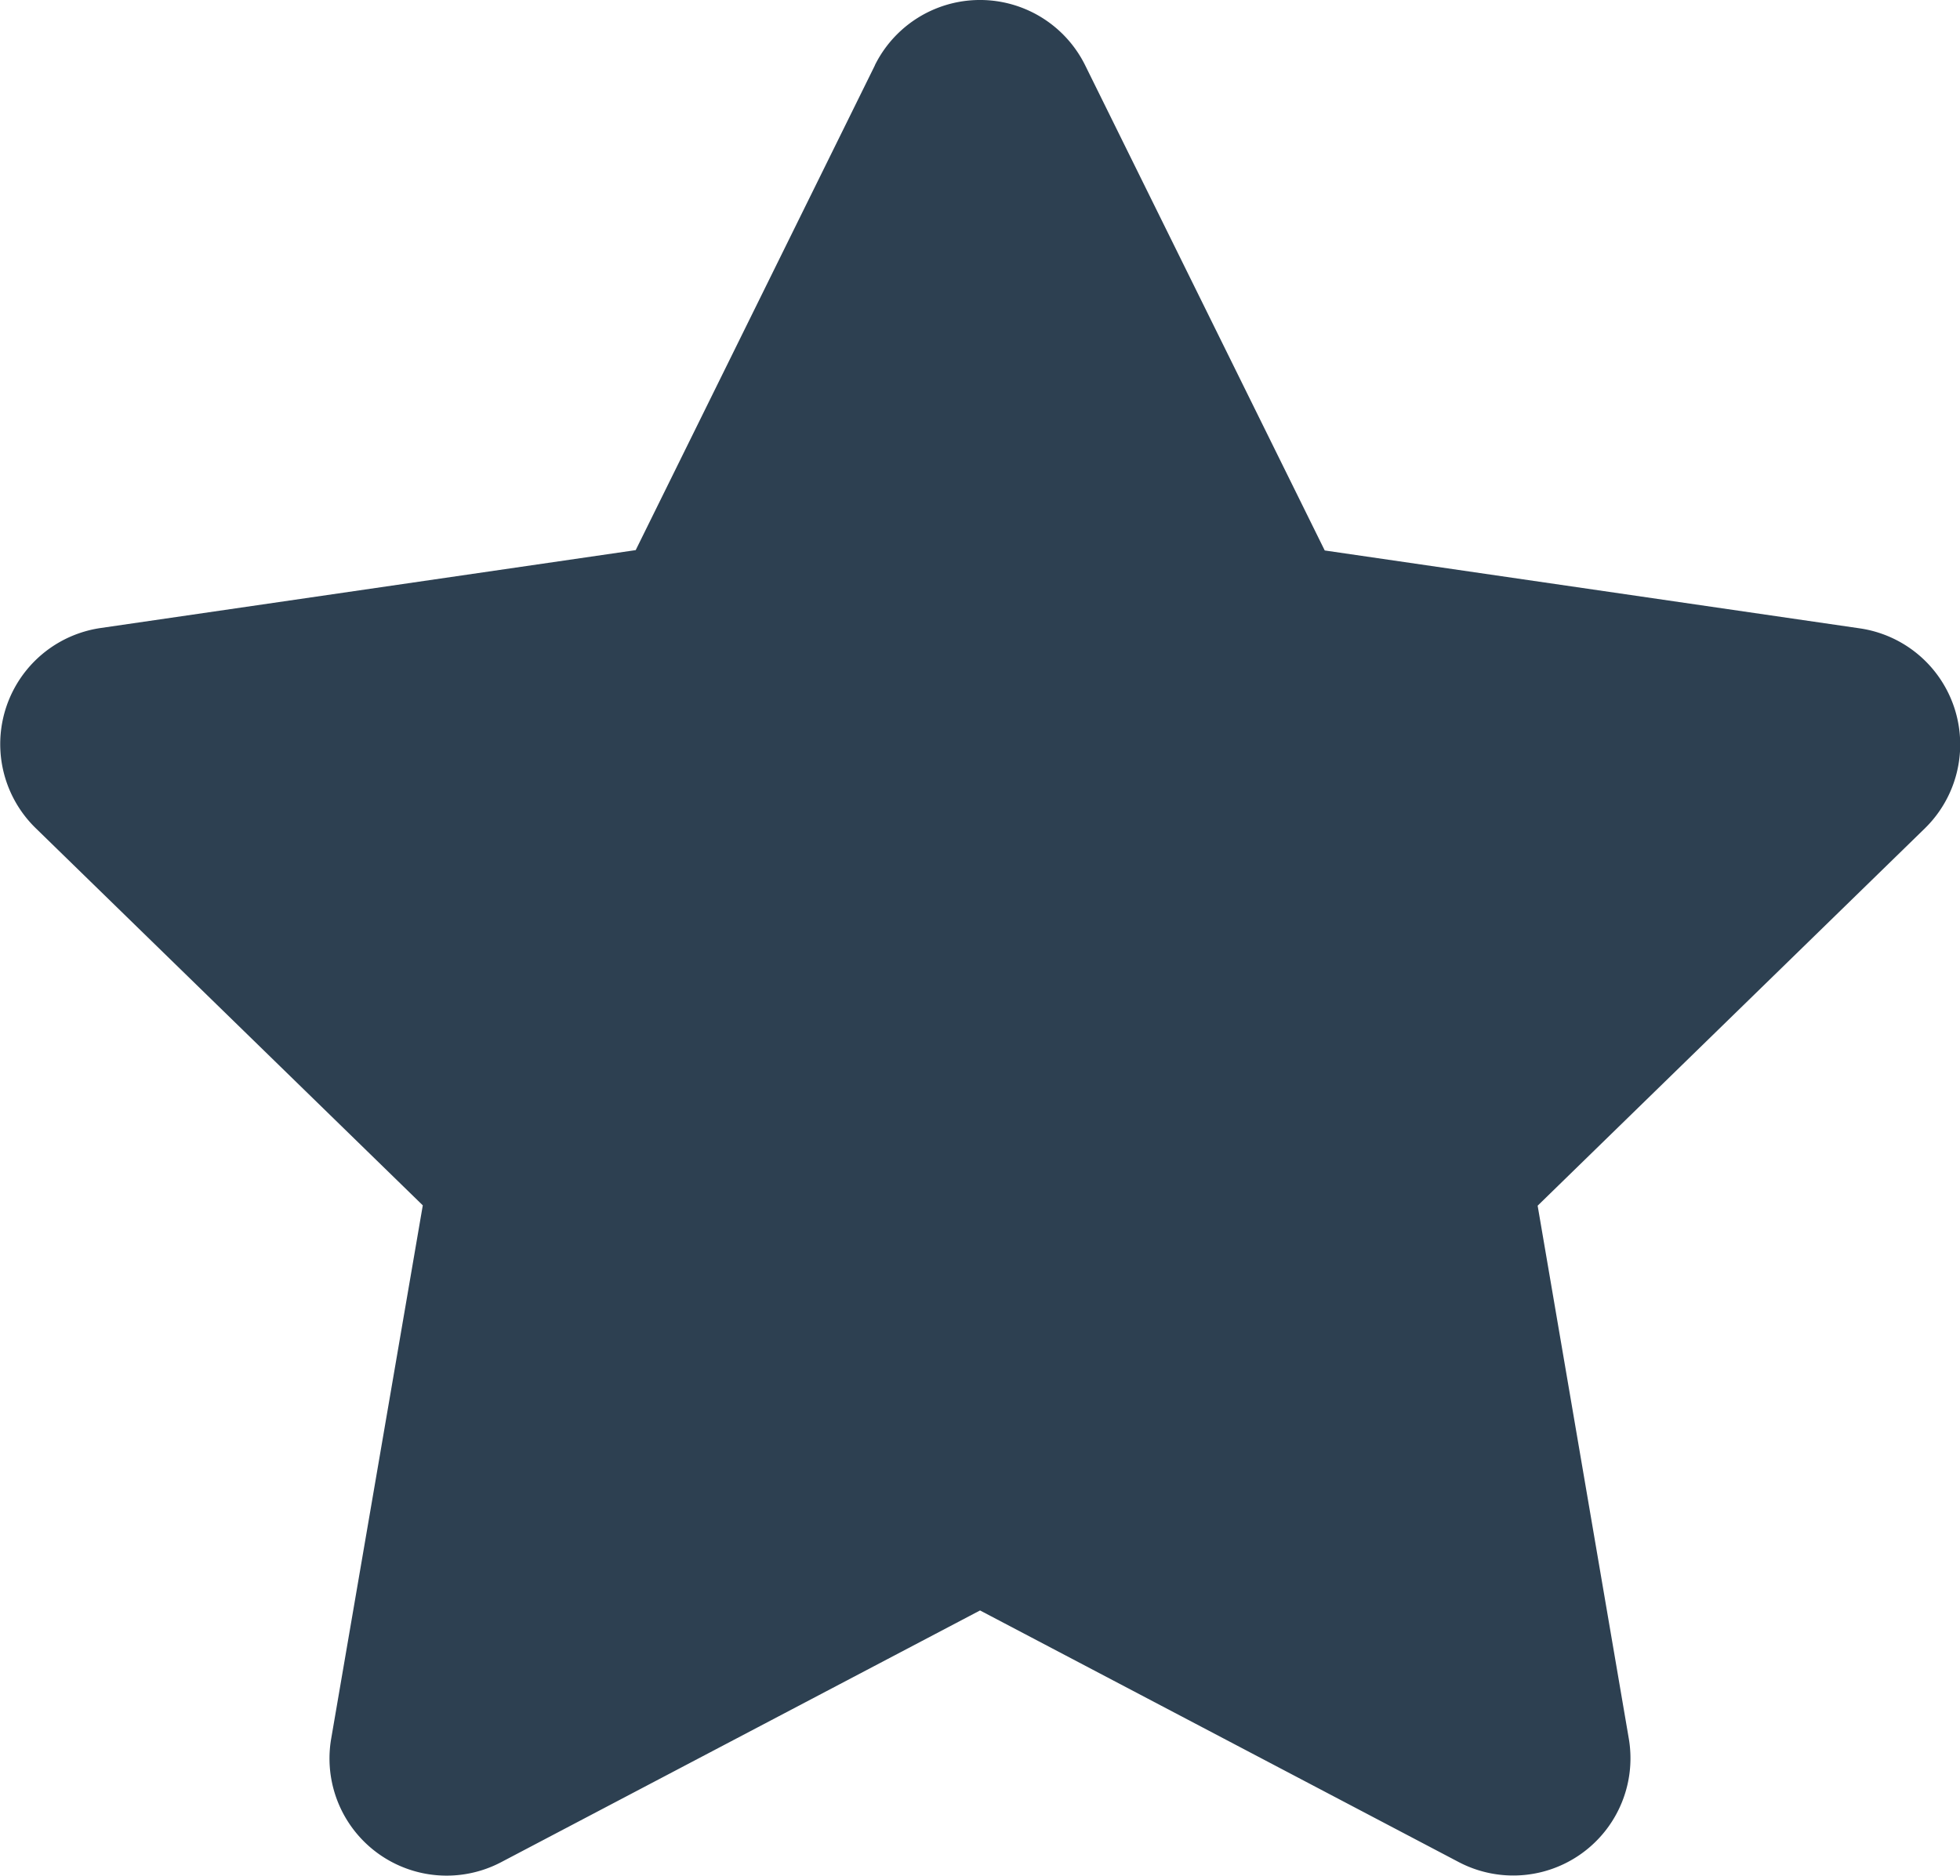
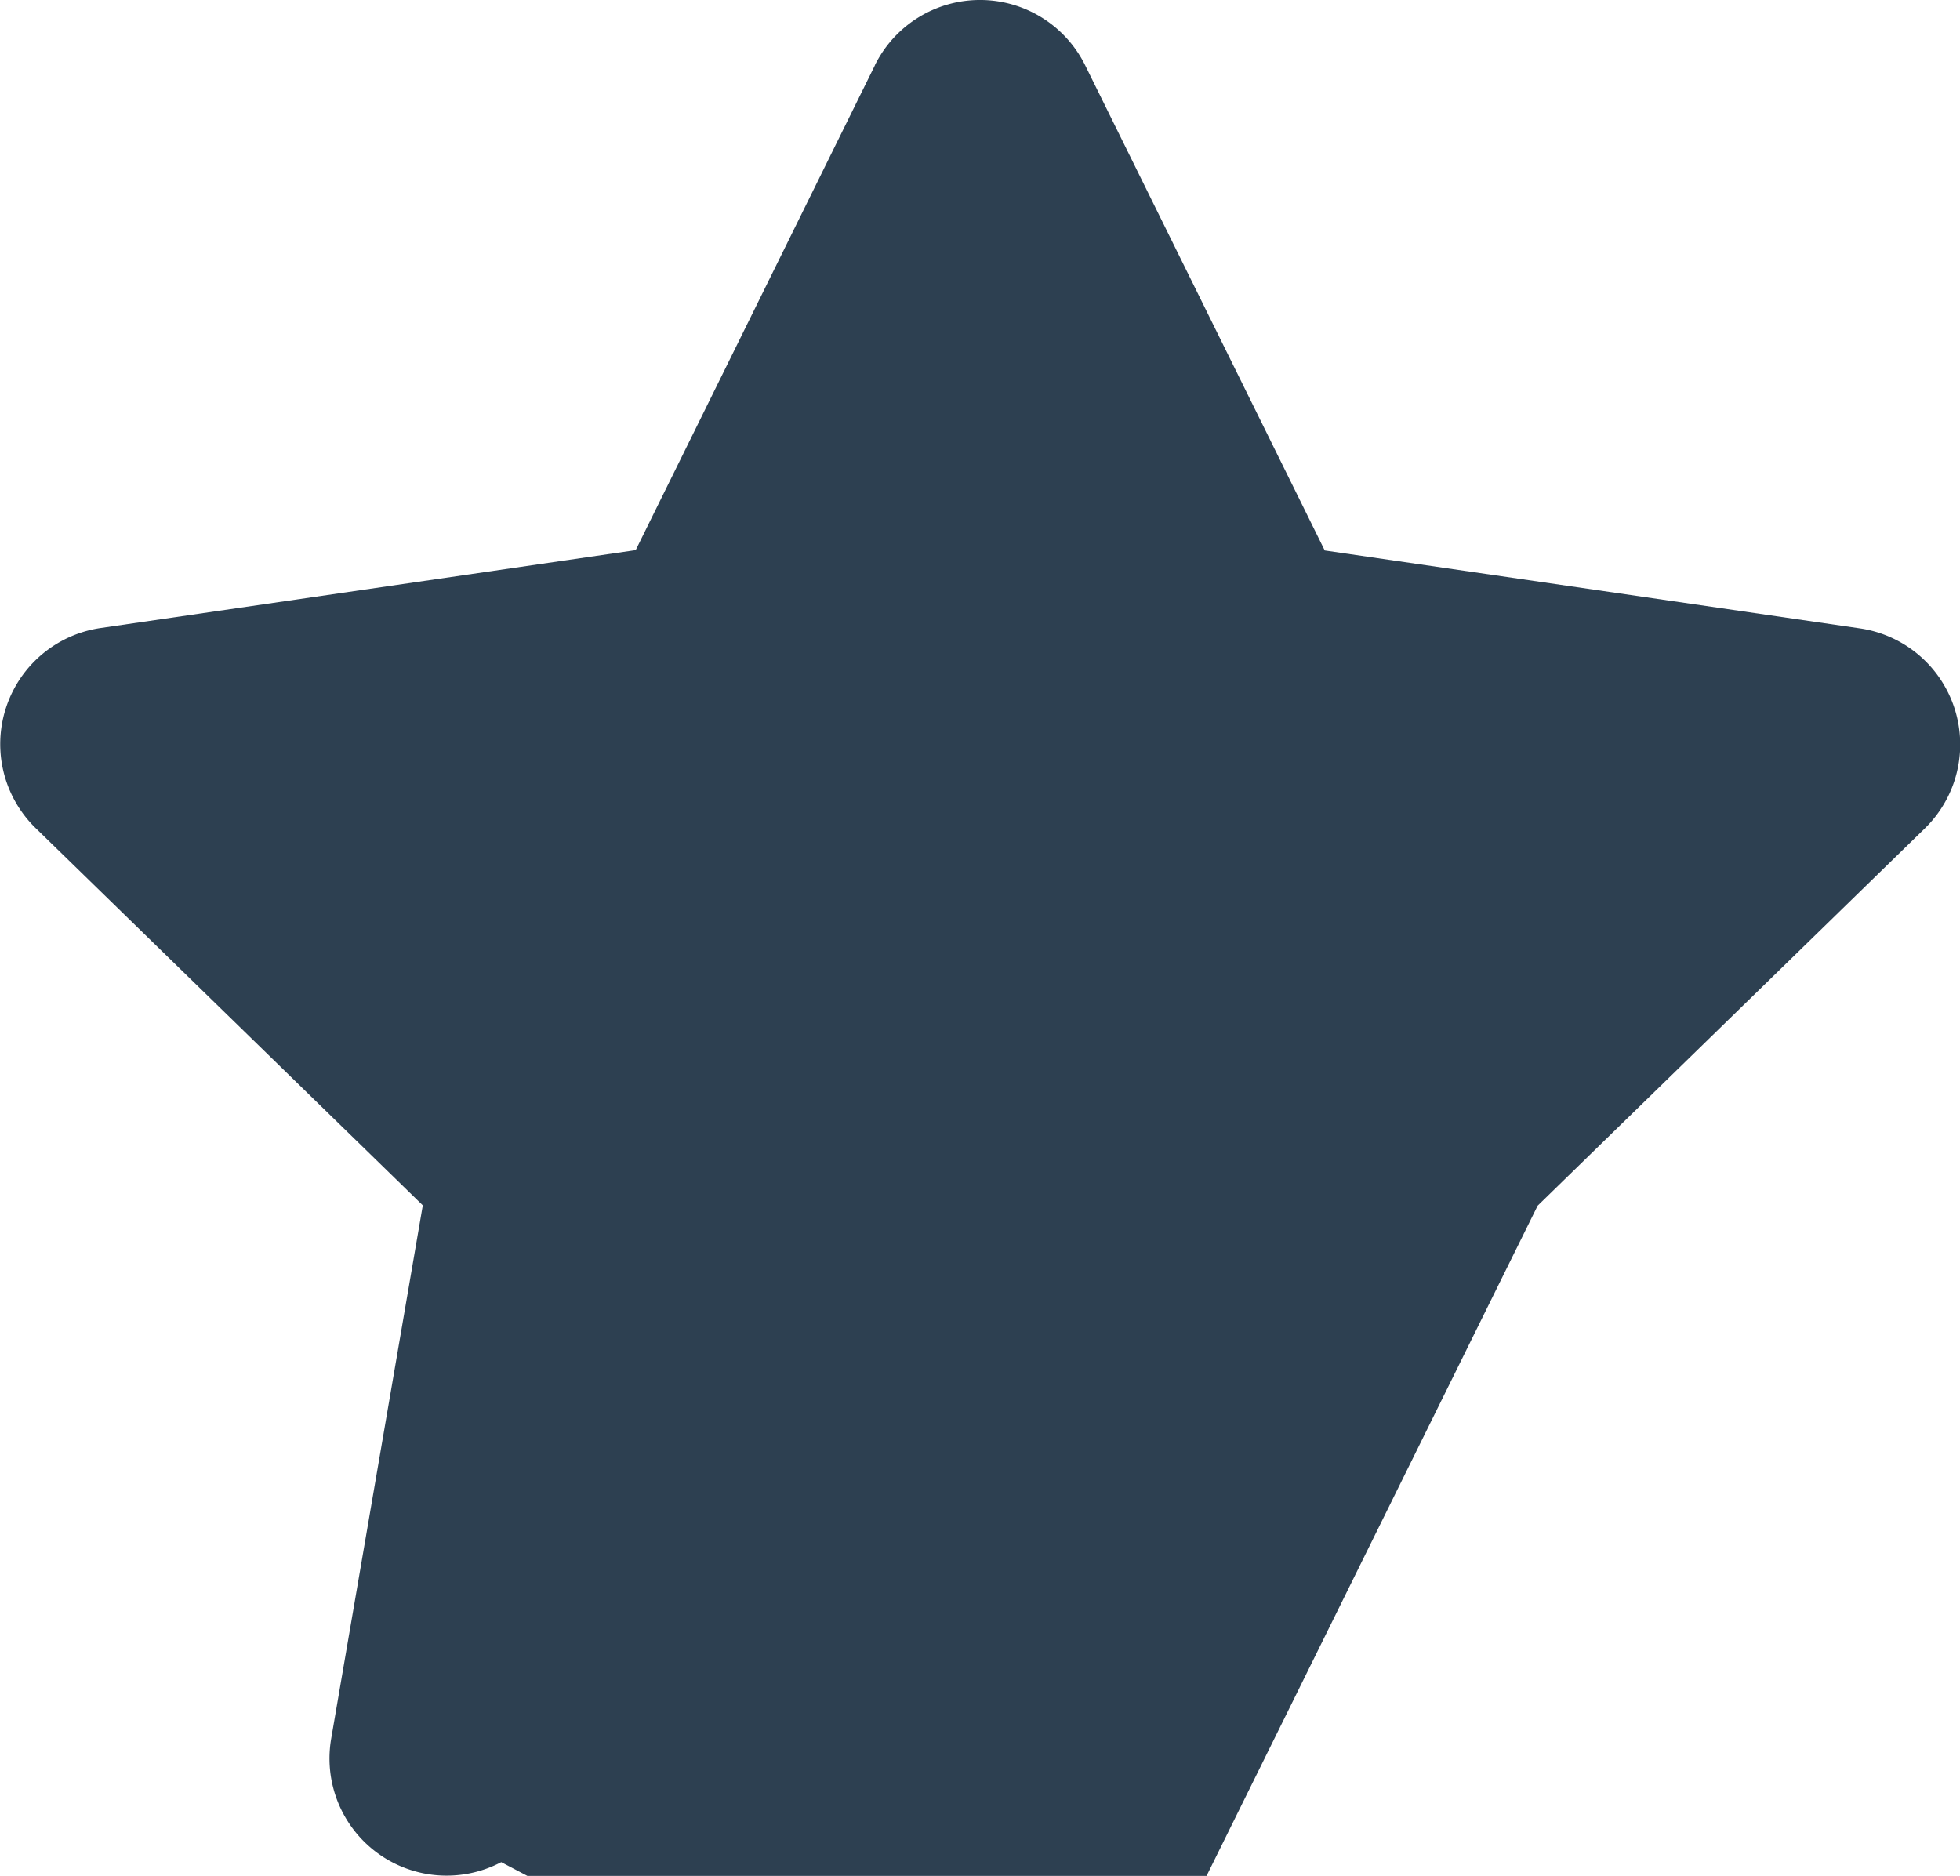
<svg xmlns="http://www.w3.org/2000/svg" width="22.637" height="21.667" viewBox="0 0 22.637 21.667">
-   <path id="Icon_awesome-star" data-name="Icon awesome-star" d="M11.546.753l-2.763,5.6-6.182.9a1.355,1.355,0,0,0-.749,2.31l4.472,4.358L5.266,20.081A1.353,1.353,0,0,0,7.23,21.507L12.76,18.6l5.53,2.907a1.354,1.354,0,0,0,1.963-1.426L19.2,13.925l4.472-4.358a1.355,1.355,0,0,0-.749-2.31l-6.182-.9L13.974.753a1.355,1.355,0,0,0-2.429,0Z" transform="translate(-1.441 0.001)" fill="#2d4051" />
+   <path id="Icon_awesome-star" data-name="Icon awesome-star" d="M11.546.753l-2.763,5.6-6.182.9a1.355,1.355,0,0,0-.749,2.31l4.472,4.358L5.266,20.081A1.353,1.353,0,0,0,7.23,21.507l5.53,2.907a1.354,1.354,0,0,0,1.963-1.426L19.2,13.925l4.472-4.358a1.355,1.355,0,0,0-.749-2.31l-6.182-.9L13.974.753a1.355,1.355,0,0,0-2.429,0Z" transform="translate(-1.441 0.001)" fill="#2d4051" />
</svg>